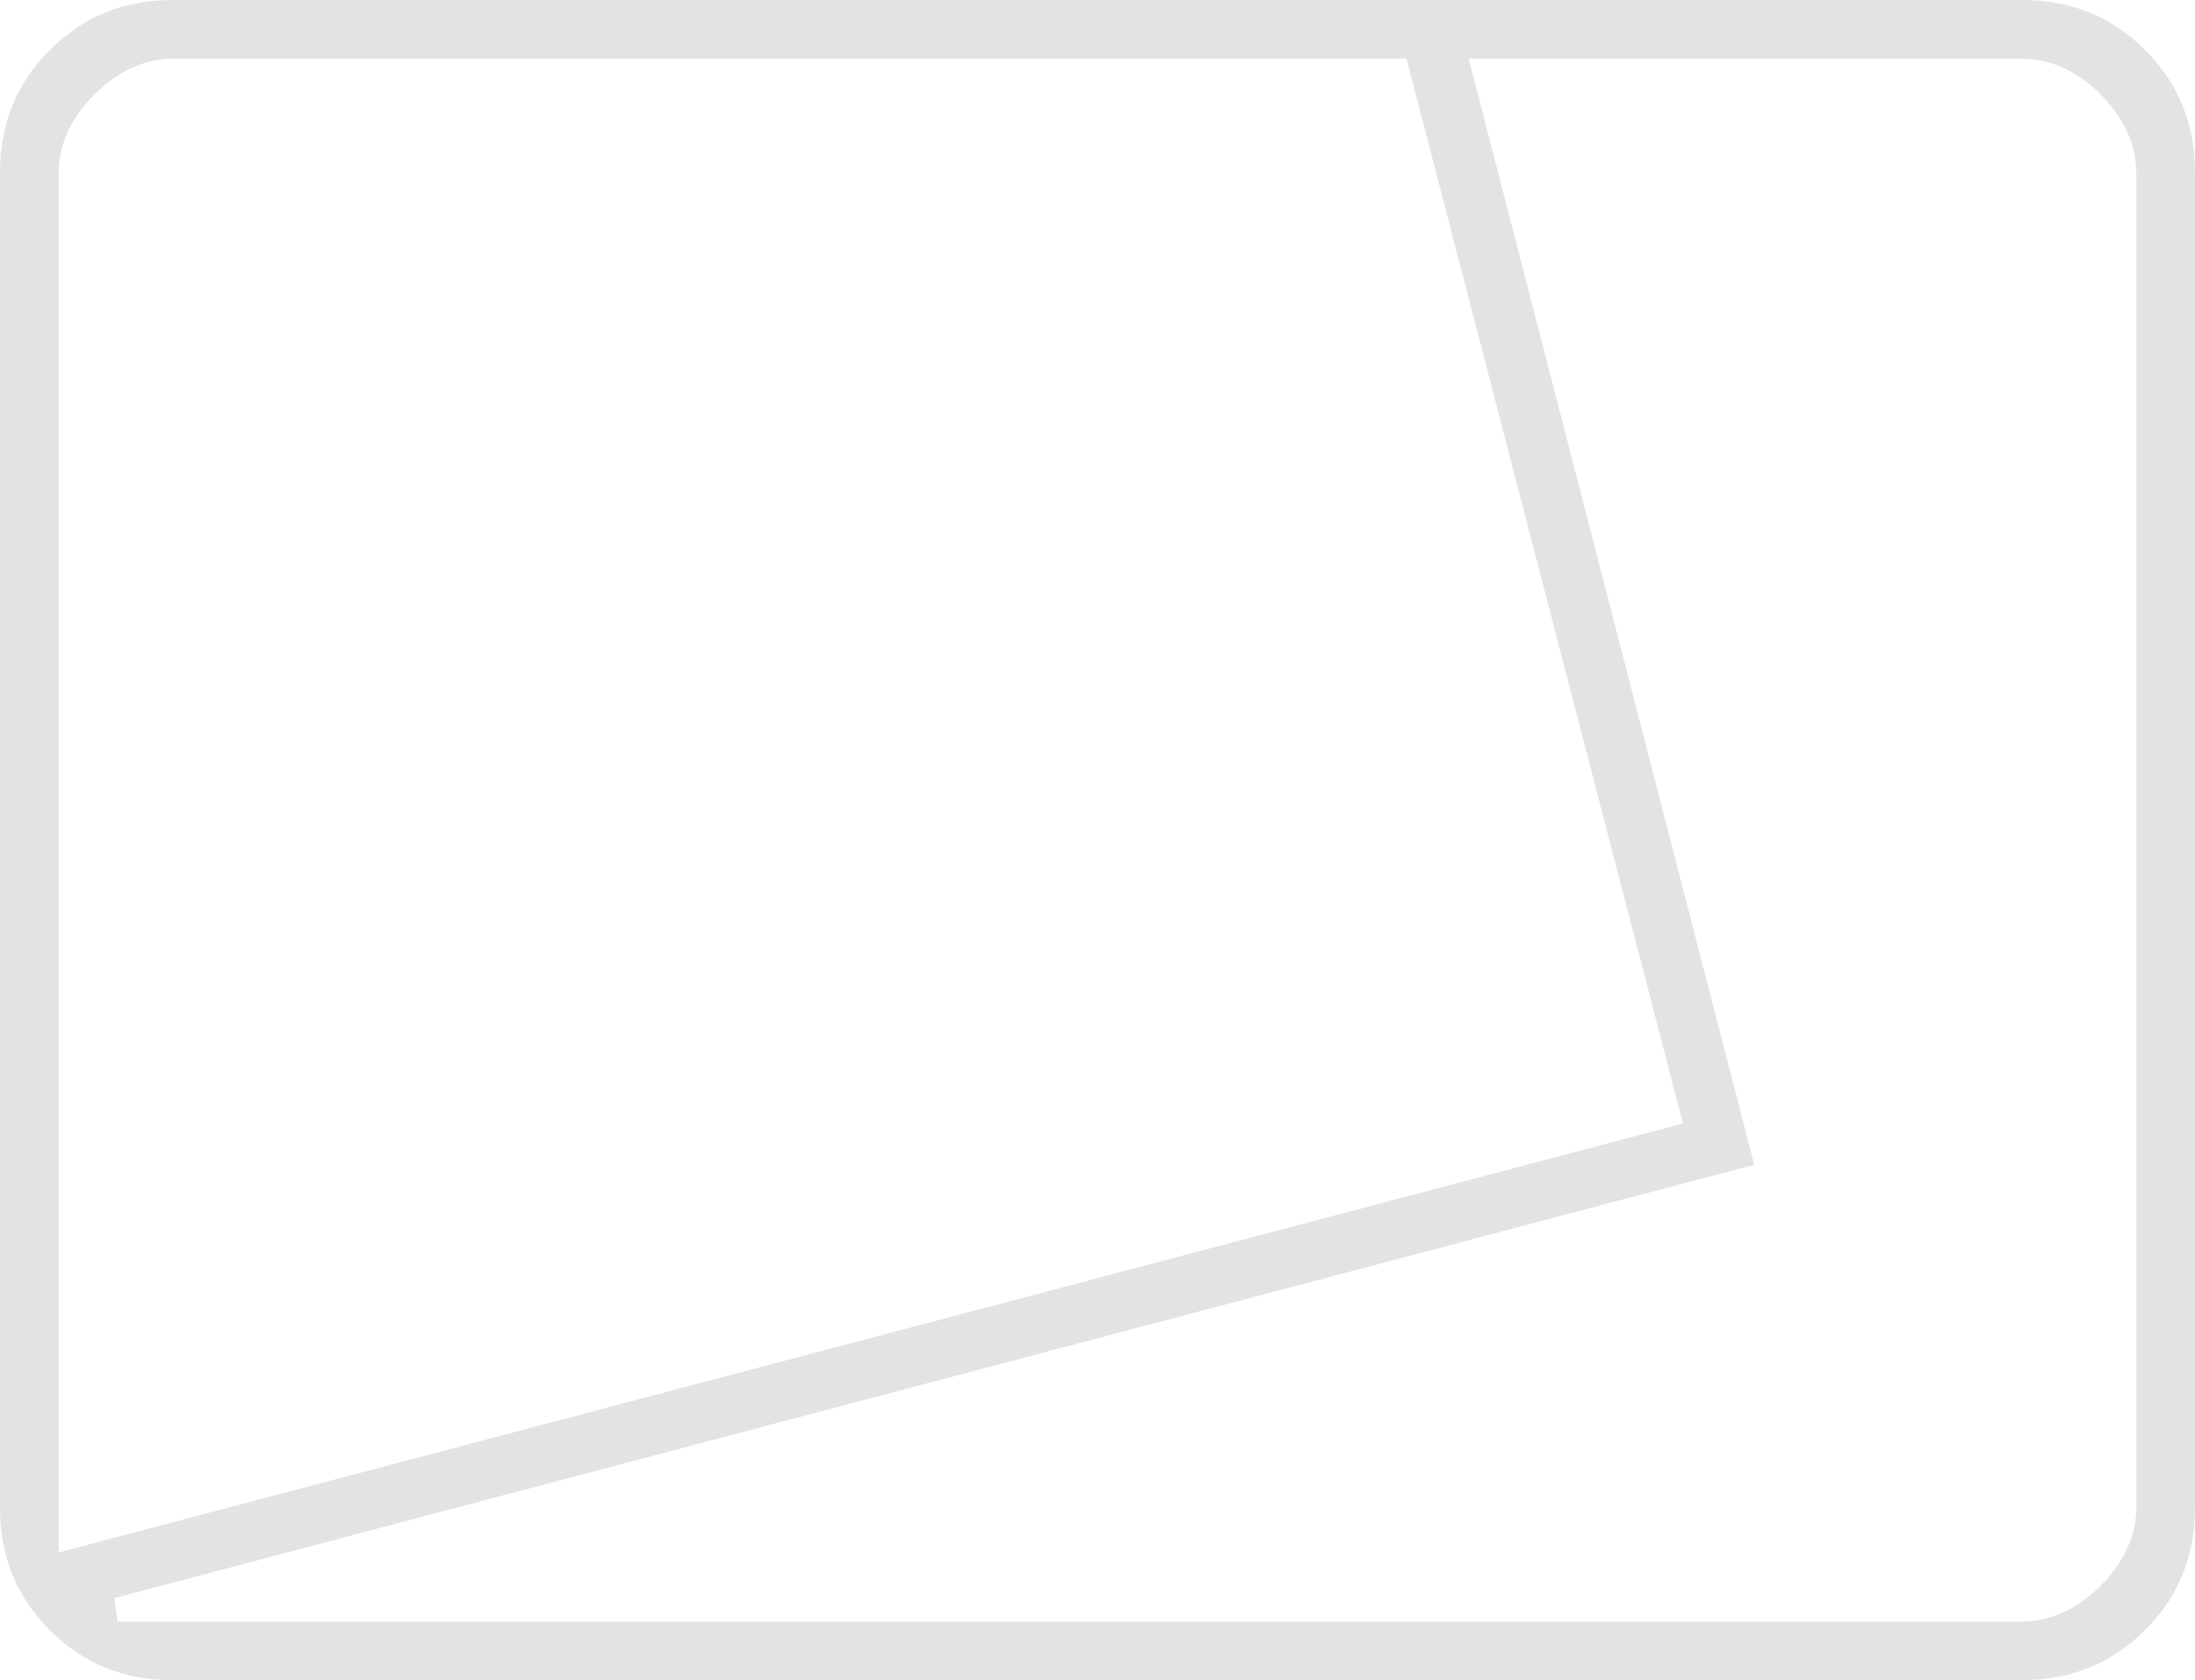
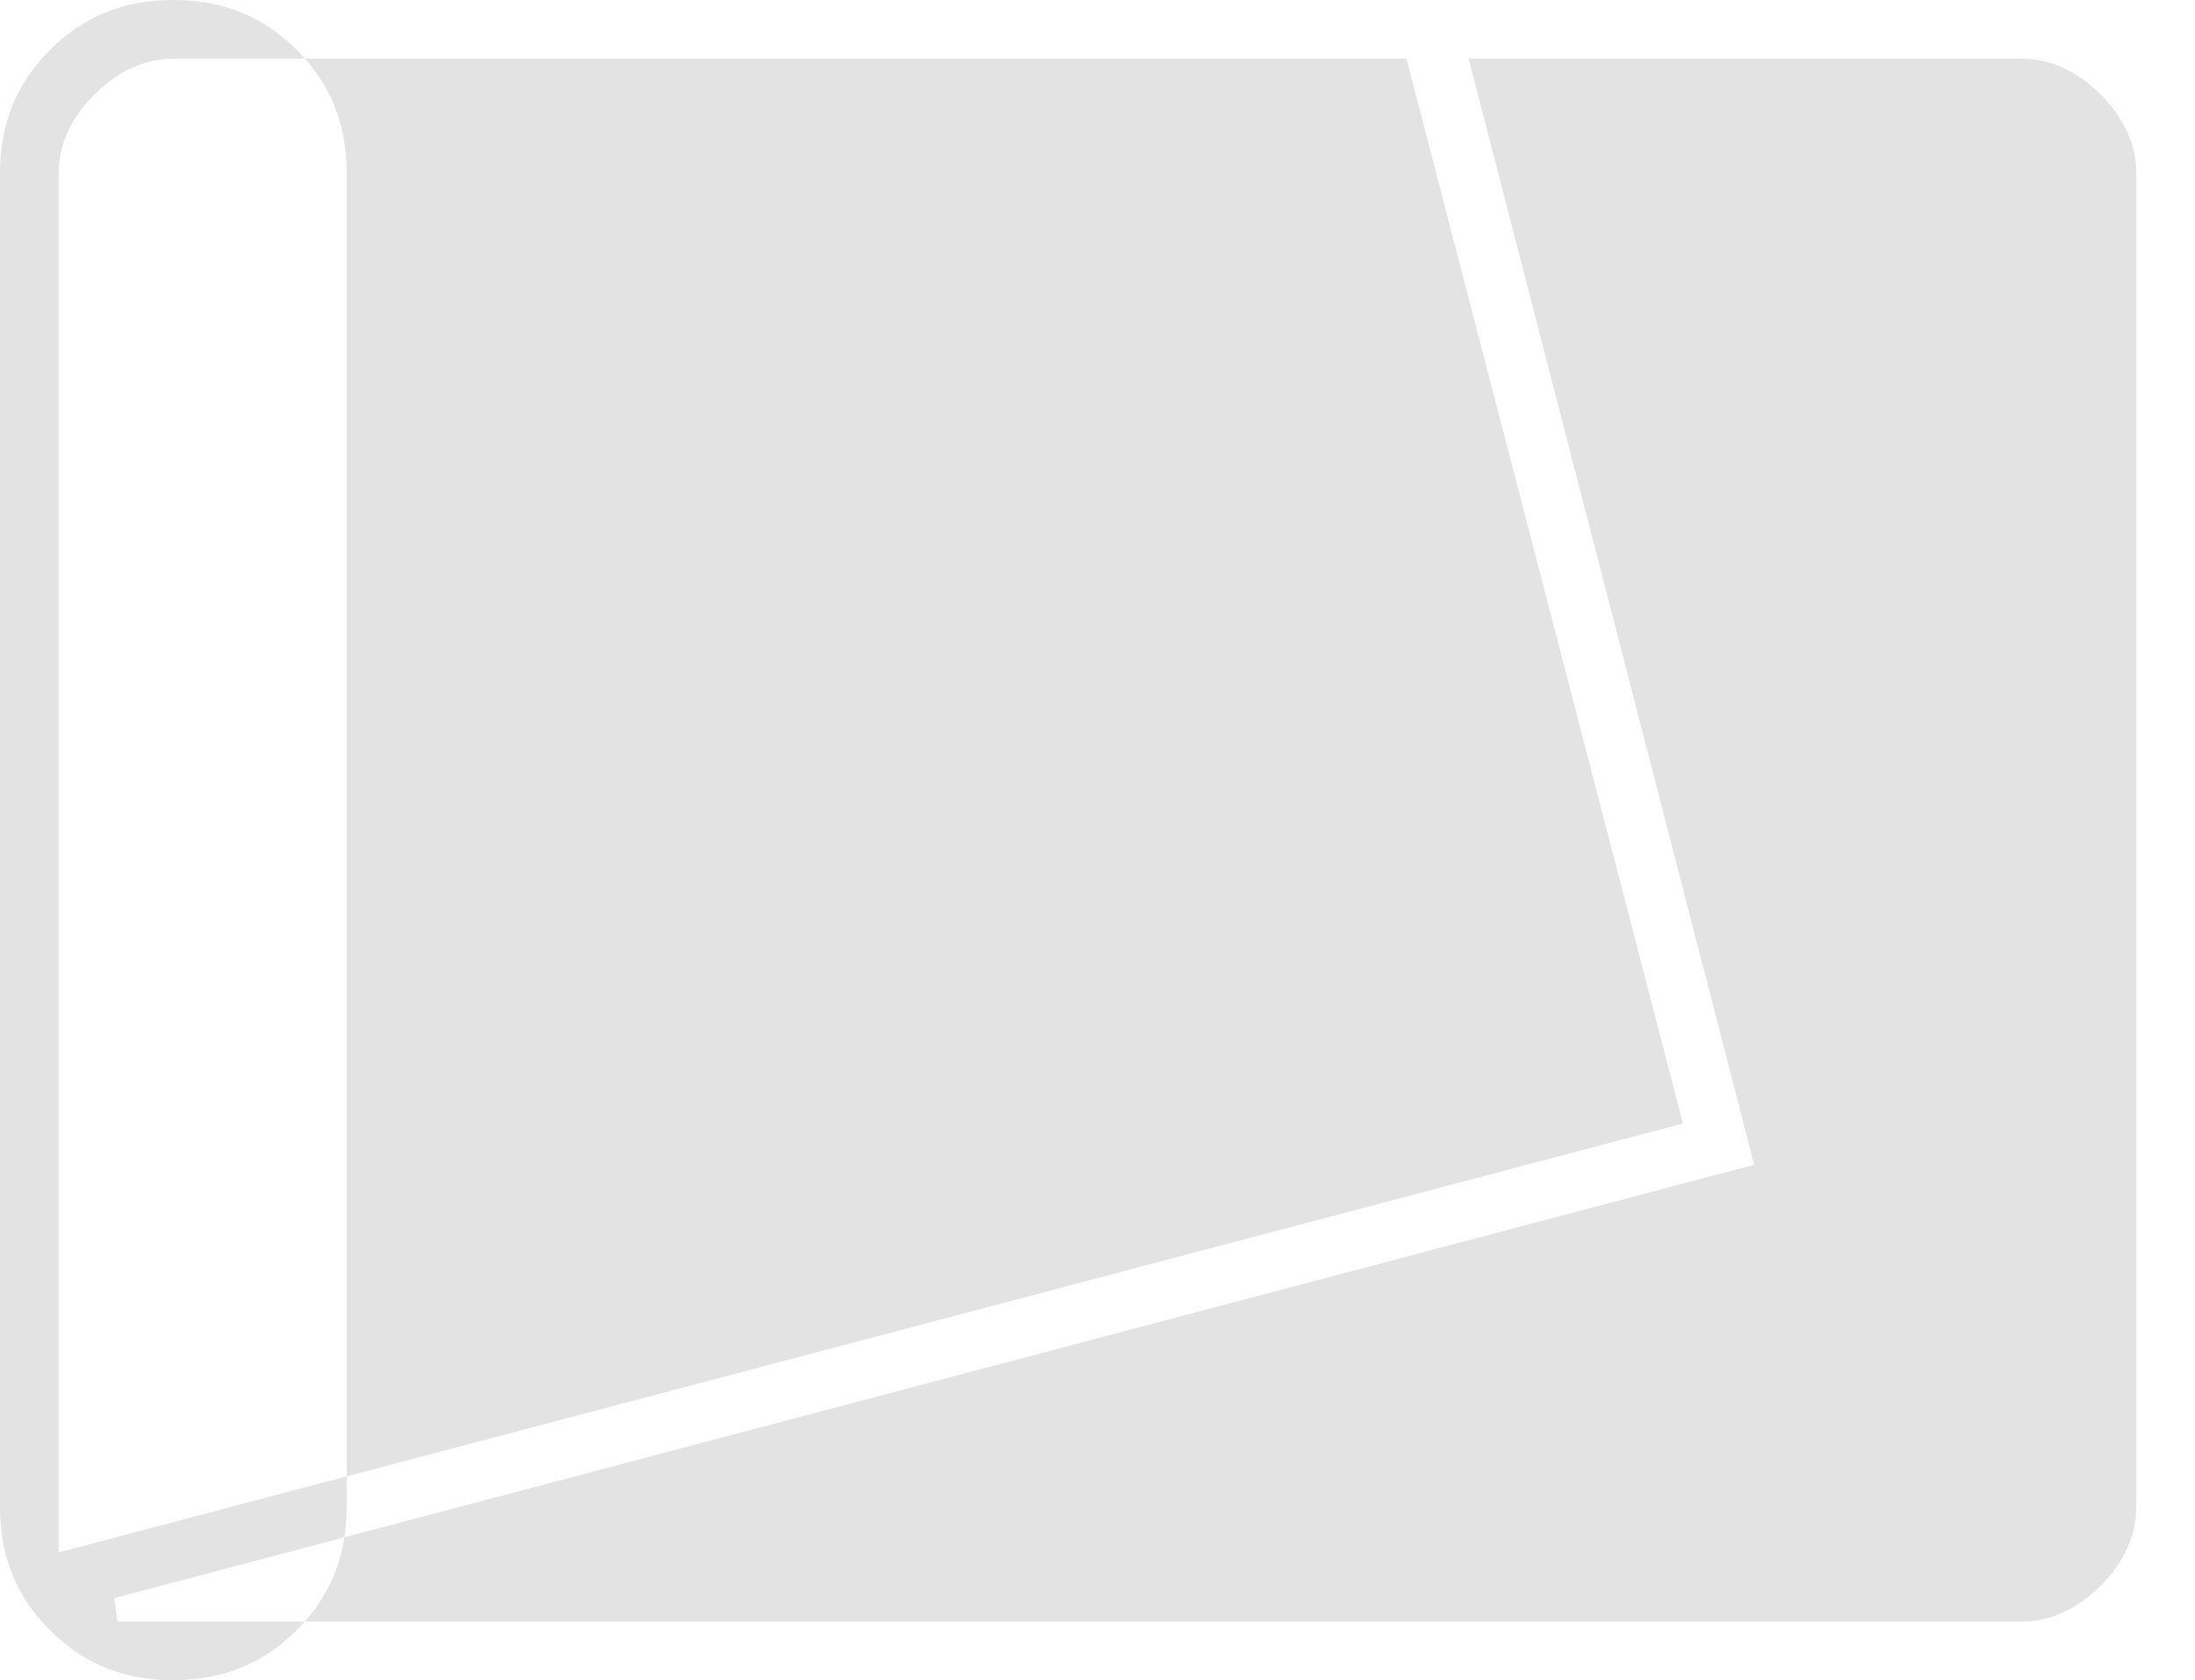
<svg xmlns="http://www.w3.org/2000/svg" id="Layer_2" data-name="Layer 2" viewBox="0 0 128.77 98.6">
  <defs>
    <style>
      .cls-1 {
        fill: #e3e3e3;
        stroke-width: 0px;
      }
    </style>
  </defs>
  <g id="Layer_1-2" data-name="Layer 1">
-     <path class="cls-1" d="m10.17,98.6c-2.9,0-5.26-.96-7.24-2.93-1.97-1.97-2.93-4.34-2.93-7.24V10.17c0-2.9.96-5.27,2.93-7.24C4.9.96,7.27,0,10.17,0h108.43c2.9,0,5.27.96,7.24,2.93,1.97,1.97,2.93,4.34,2.93,7.24v78.25c0,2.9-.96,5.27-2.93,7.24s-4.34,2.93-7.24,2.93H10.17Zm-3.46-4.82l.18,1.38h111.67c1.7,0,3.27-.71,4.67-2.1,1.4-1.4,2.1-2.97,2.1-4.67V10.21c0-1.7-.71-3.27-2.1-4.67-1.4-1.39-2.97-2.1-4.67-2.1h-32.4l16.75,64.91L6.71,93.78ZM10.21,3.44c-1.7,0-3.27.71-4.67,2.1-1.4,1.4-2.1,2.97-2.1,4.67v80.89l95.29-25.17L82.51,3.44H10.21Z" />
+     <path class="cls-1" d="m10.17,98.6c-2.9,0-5.26-.96-7.24-2.93-1.97-1.97-2.93-4.34-2.93-7.24V10.17c0-2.9.96-5.27,2.93-7.24C4.9.96,7.27,0,10.17,0c2.9,0,5.27.96,7.24,2.93,1.97,1.97,2.93,4.34,2.93,7.24v78.25c0,2.9-.96,5.27-2.93,7.24s-4.34,2.93-7.24,2.93H10.17Zm-3.46-4.82l.18,1.38h111.67c1.7,0,3.27-.71,4.67-2.1,1.4-1.4,2.1-2.97,2.1-4.67V10.21c0-1.7-.71-3.27-2.1-4.67-1.4-1.39-2.97-2.1-4.67-2.1h-32.4l16.75,64.91L6.71,93.78ZM10.21,3.44c-1.7,0-3.27.71-4.67,2.1-1.4,1.4-2.1,2.97-2.1,4.67v80.89l95.29-25.17L82.51,3.44H10.21Z" />
  </g>
</svg>